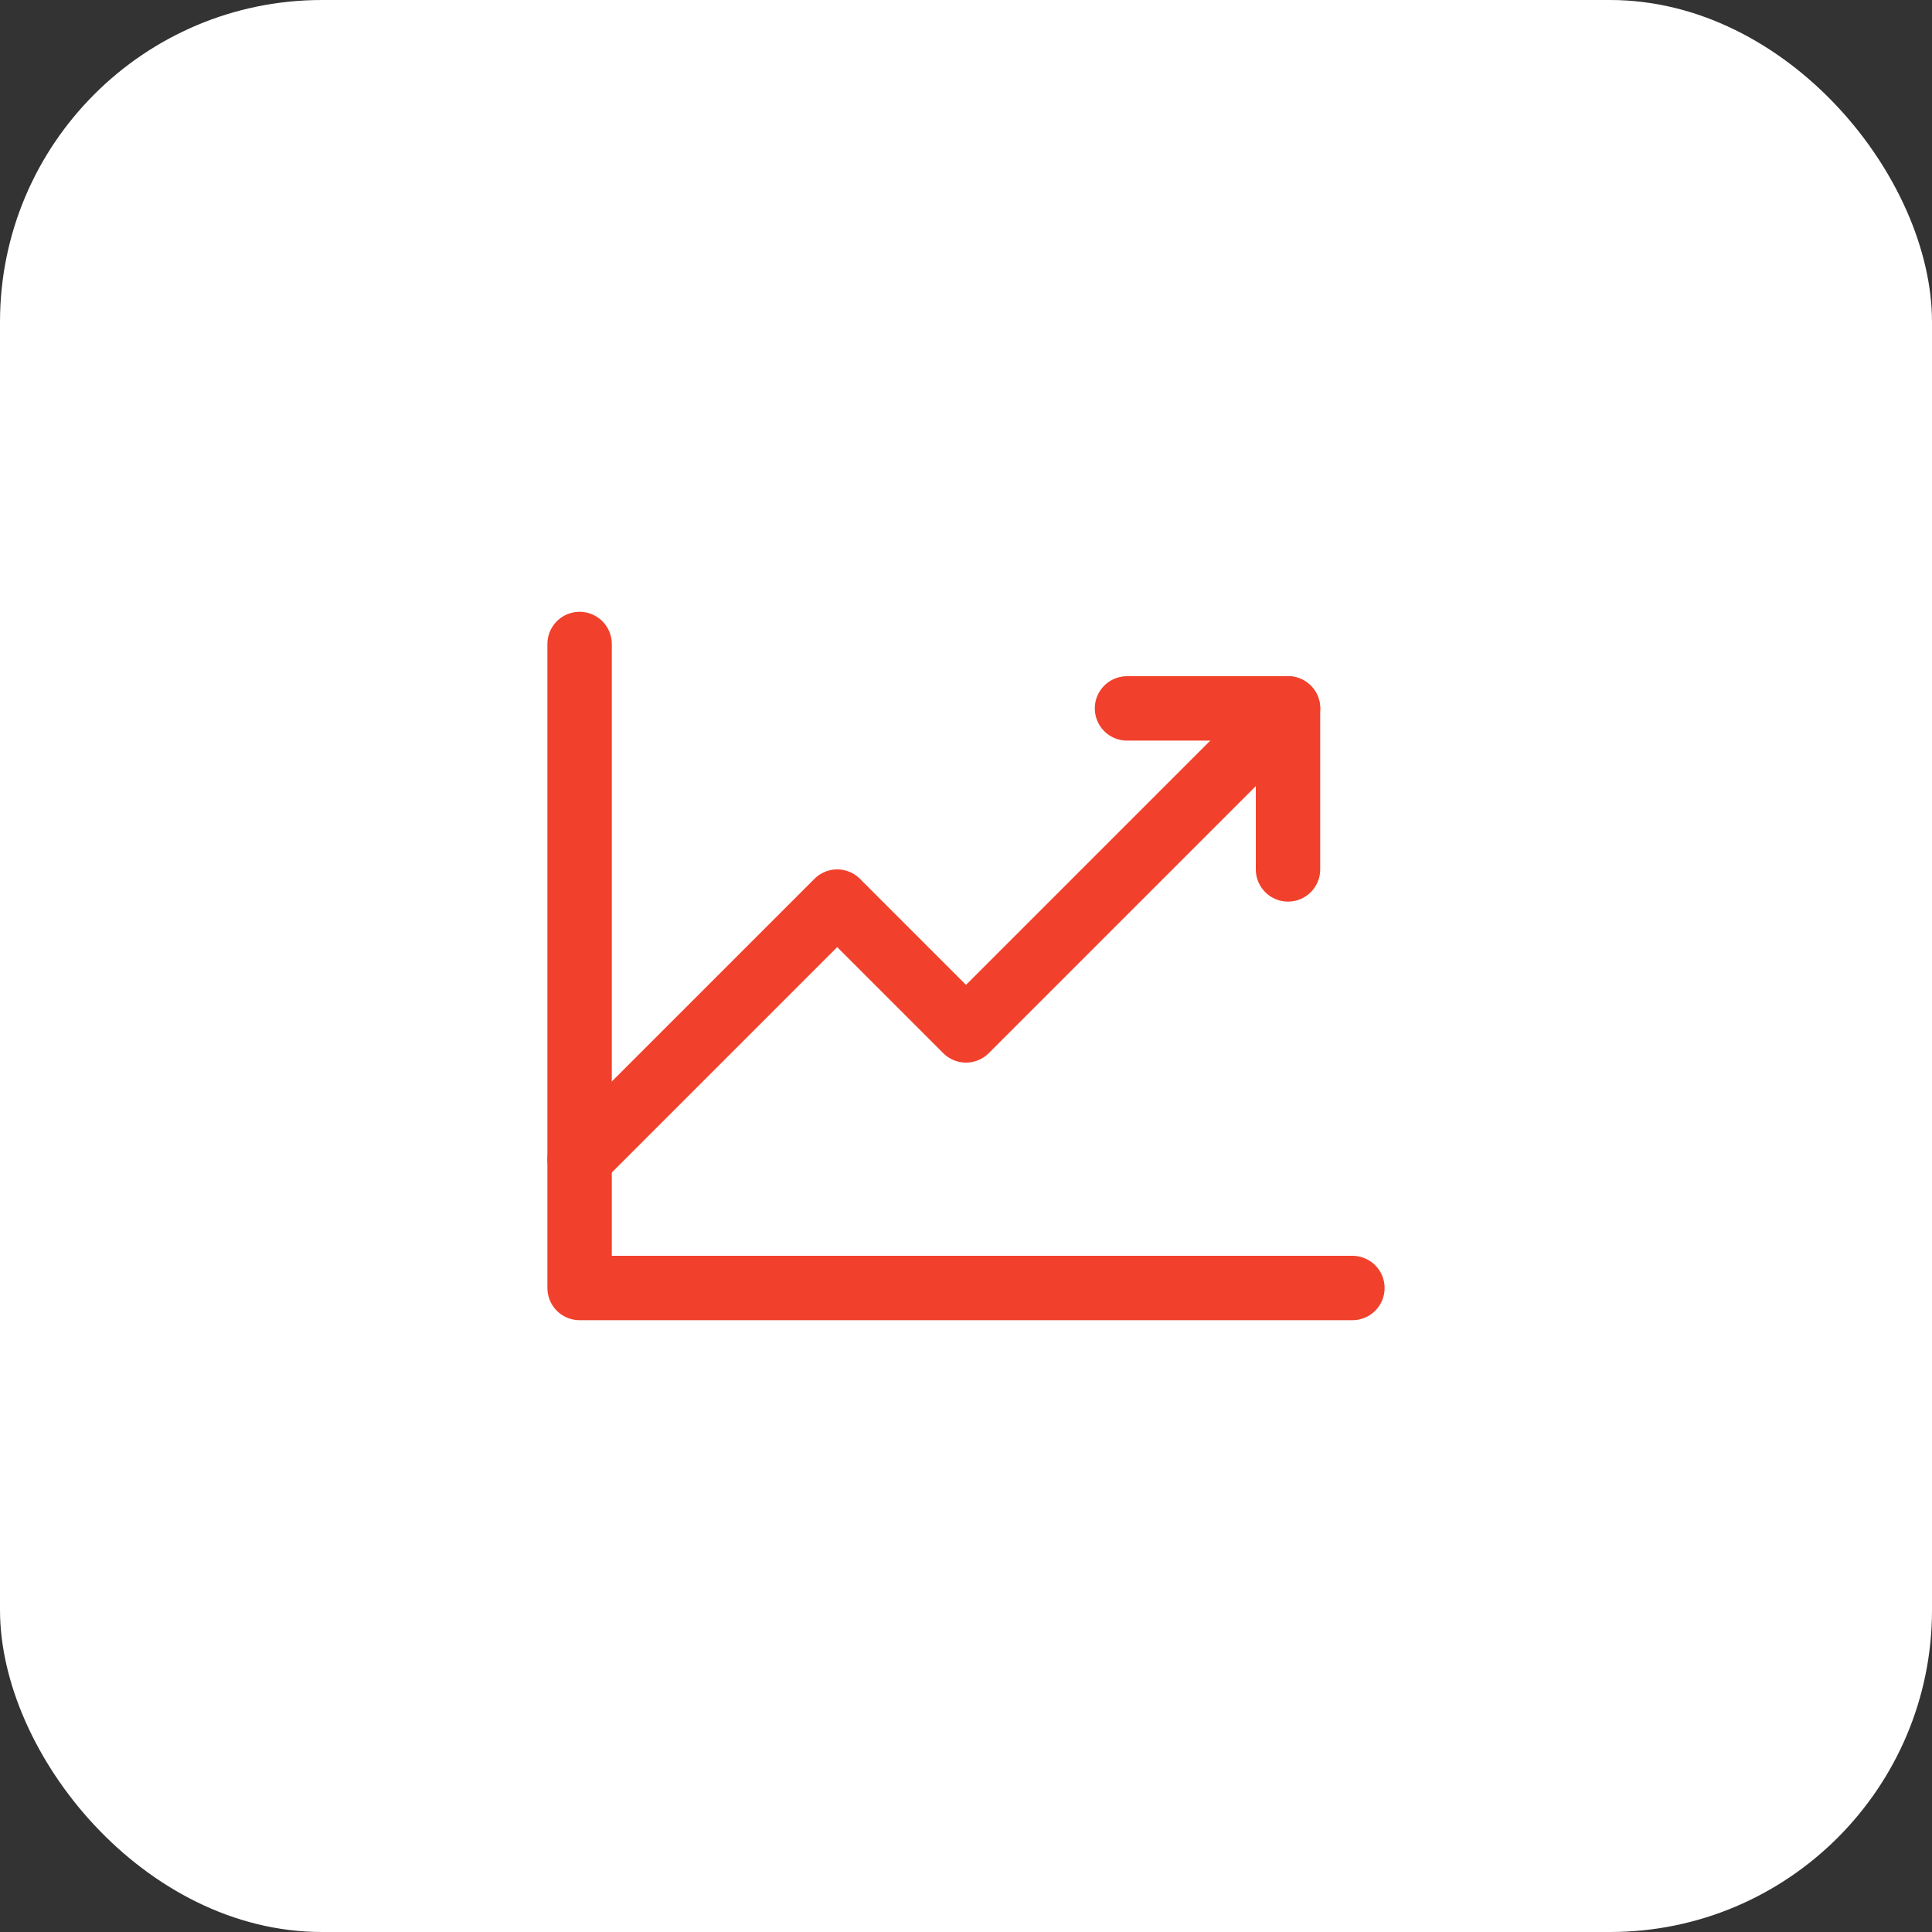
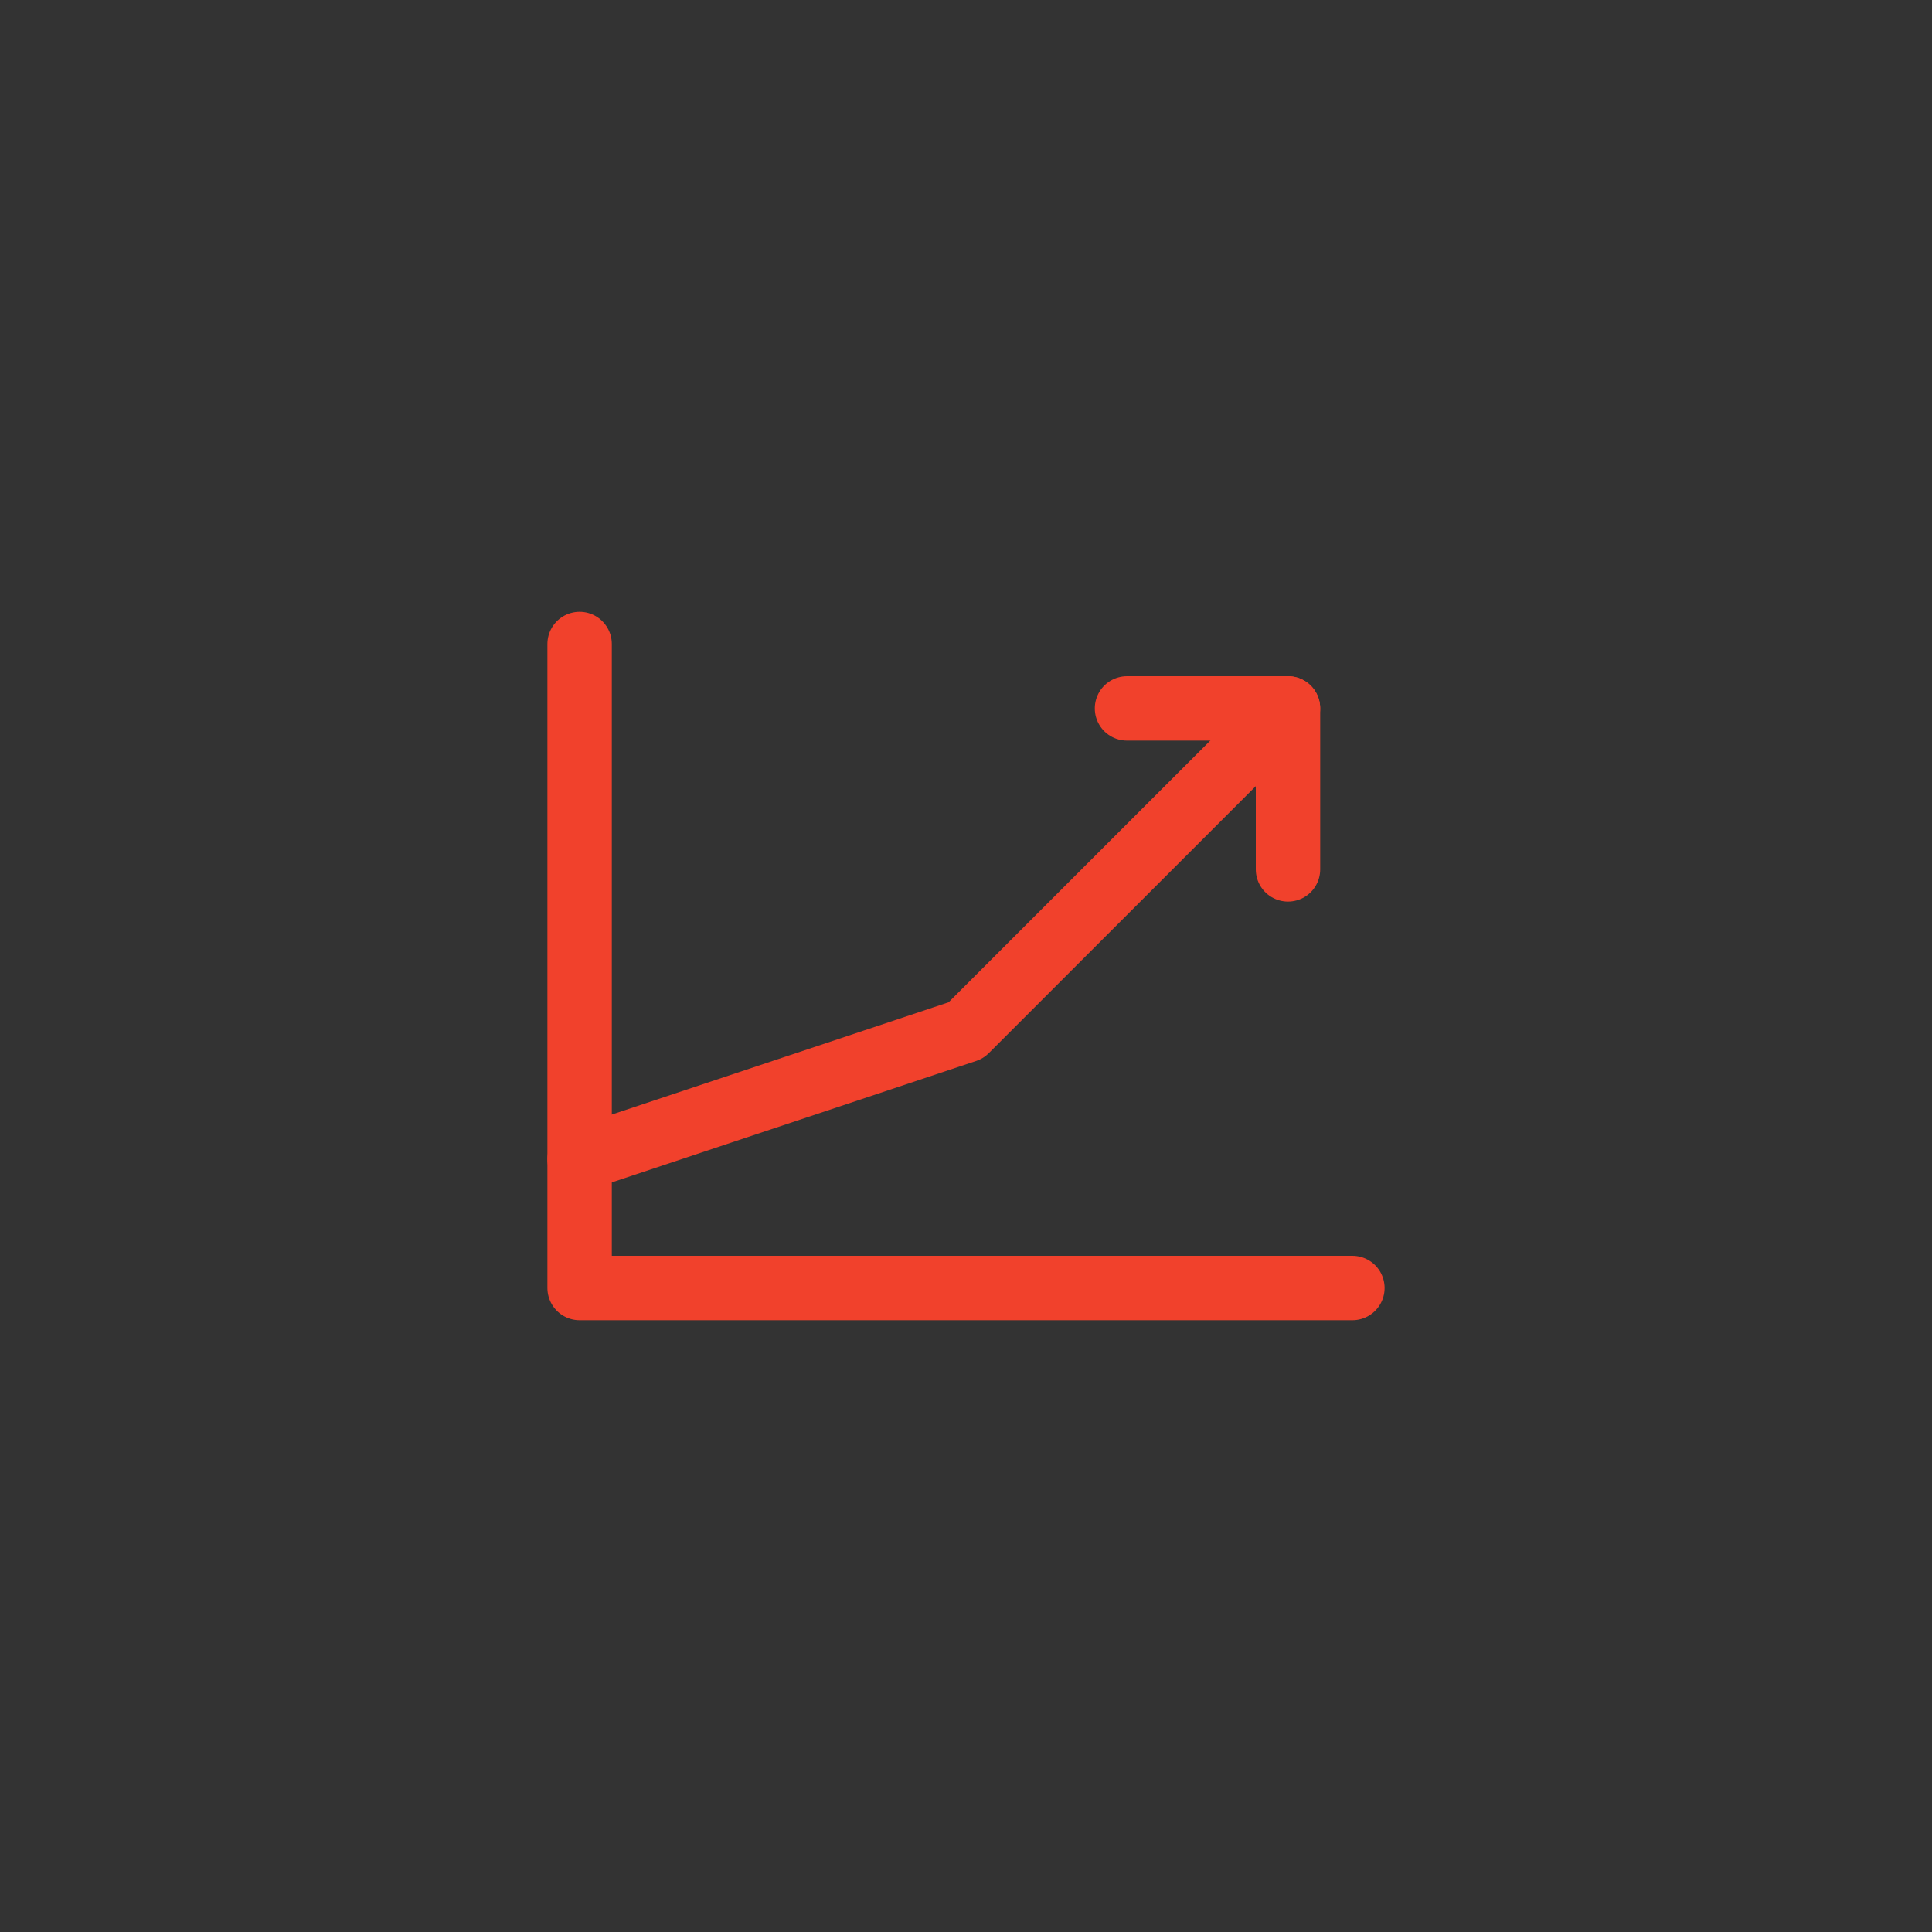
<svg xmlns="http://www.w3.org/2000/svg" width="60" height="60" viewBox="0 0 60 60" fill="none">
  <rect x="0" y="0" width="60" height="60" fill="#333333" stroke="none" />
-   <rect width="60" height="60" rx="10" fill="white" />
  <path d="M42 40H18V20" stroke="#F1412C" stroke-width="2" stroke-linecap="round" stroke-linejoin="round" />
-   <path d="M40 22L30 32L26 28L18 36" stroke="#F1412C" stroke-width="2" stroke-linecap="round" stroke-linejoin="round" />
+   <path d="M40 22L30 32L18 36" stroke="#F1412C" stroke-width="2" stroke-linecap="round" stroke-linejoin="round" />
  <path d="M40 27V22H35" stroke="#F1412C" stroke-width="2" stroke-linecap="round" stroke-linejoin="round" />
</svg>